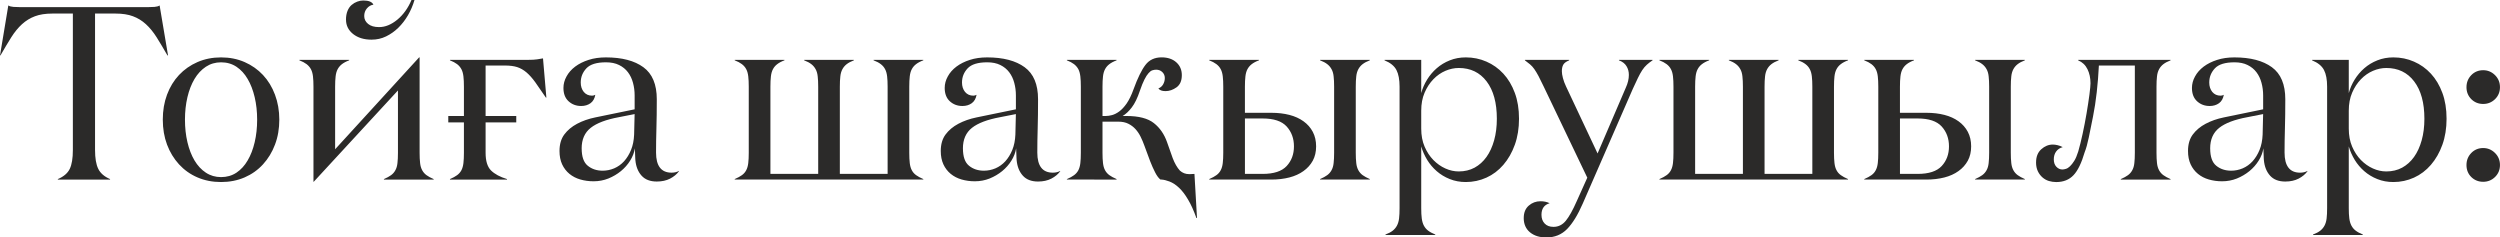
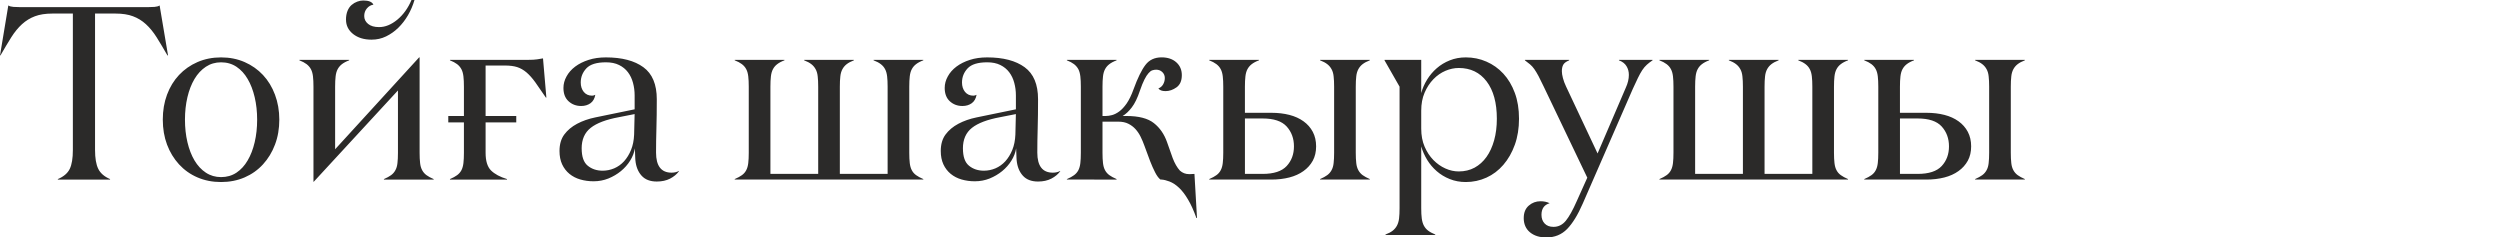
<svg xmlns="http://www.w3.org/2000/svg" xml:space="preserve" width="176.8mm" height="16.793mm" version="1.1" style="shape-rendering:geometricPrecision; text-rendering:geometricPrecision; image-rendering:optimizeQuality; fill-rule:evenodd; clip-rule:evenodd" viewBox="0 0 2421.35 229.99">
  <defs>
    <style type="text/css"> .fil0 {fill:#2B2A29;fill-rule:nonzero} </style>
  </defs>
  <g id="Слой_x0020_1">
    <g id="_1790427694736">
-       <path class="fil0" d="M-0 53.68l8.03 -48.39c1.23,0.8 2.9,1.23 5.01,1.39 2.11,0.16 4.25,0.24 6.52,0.24l123.62 0c2.27,0 4.41,-0.08 6.48,-0.24 2.07,-0.16 3.7,-0.6 4.93,-1.39l8.15 48.39 -0.56 0c-3.82,-6.64 -7.32,-12.48 -10.5,-17.58 -3.18,-5.05 -6.64,-9.26 -10.38,-12.68 -3.7,-3.38 -7.87,-5.96 -12.52,-7.67 -4.61,-1.75 -10.26,-2.62 -16.94,-2.62l-19.8 0 0 132.17c0,7.91 1.03,14 3.1,18.21 2.07,4.22 5.88,7.56 11.45,9.94l0 0.48 -50.58 0 0 -0.48c5.65,-2.39 9.5,-5.69 11.53,-9.86 2.03,-4.21 3.02,-10.3 3.02,-18.29l0 -132.17 -19.8 0c-6.68,0 -12.33,0.88 -16.94,2.62 -4.61,1.71 -8.79,4.29 -12.52,7.67 -3.74,3.42 -7.2,7.63 -10.38,12.68 -3.18,5.09 -6.68,10.94 -10.5,17.58l-0.44 0zm157.66 62.19c0,-8.75 1.35,-16.82 4.1,-24.18 2.74,-7.4 6.64,-13.72 11.61,-19.05 5.01,-5.33 10.97,-9.5 17.89,-12.52 6.96,-3.02 14.55,-4.53 22.82,-4.53 8.31,0 15.91,1.51 22.82,4.53 6.88,3.02 12.84,7.2 17.81,12.52 4.97,5.33 8.87,11.69 11.61,19.09 2.78,7.4 4.18,15.47 4.18,24.14 0,8.79 -1.39,16.86 -4.18,24.18 -2.74,7.32 -6.64,13.68 -11.61,19.13 -4.97,5.45 -10.94,9.66 -17.81,12.64 -6.92,2.98 -14.51,4.49 -22.82,4.49 -8.35,0 -15.94,-1.51 -22.86,-4.49 -6.92,-2.98 -12.84,-7.2 -17.85,-12.64 -4.97,-5.45 -8.87,-11.81 -11.61,-19.13 -2.74,-7.32 -4.1,-15.39 -4.1,-24.18zm21.47 0c0,7.79 0.79,15.07 2.39,21.83 1.59,6.8 3.9,12.72 6.84,17.69 2.98,5.01 6.64,8.95 11.02,11.85 4.33,2.86 9.26,4.29 14.71,4.29 5.61,0 10.58,-1.43 14.91,-4.29 4.33,-2.9 7.95,-6.84 10.85,-11.85 2.94,-4.97 5.21,-10.85 6.8,-17.62 1.59,-6.76 2.39,-14.04 2.39,-21.91 0,-7.75 -0.8,-14.99 -2.39,-21.75 -1.59,-6.76 -3.86,-12.64 -6.8,-17.61 -2.9,-5.01 -6.52,-8.95 -10.85,-11.85 -4.33,-2.86 -9.3,-4.29 -14.91,-4.29 -5.45,0 -10.38,1.43 -14.71,4.29 -4.37,2.9 -8.03,6.84 -11.02,11.85 -2.94,4.97 -5.25,10.85 -6.84,17.61 -1.59,6.76 -2.39,14 -2.39,21.75zm110.86 -57.42l0 -0.48 48.19 0 0 0.48c-2.9,1.07 -5.21,2.31 -6.96,3.66 -1.79,1.39 -3.18,3.02 -4.18,4.89 -1.03,1.91 -1.67,4.22 -1.99,6.96 -0.32,2.7 -0.48,6.04 -0.48,10.02l0 60.6 81.35 -88.99 0.48 0 0 92.37c0,3.94 0.16,7.28 0.48,9.98 0.28,2.74 0.99,5.05 2.03,6.96 1.03,1.91 2.43,3.5 4.18,4.77 1.75,1.27 4.06,2.55 6.92,3.78l0 0.48 -48.19 0 0 -0.48c2.86,-1.23 5.17,-2.51 6.92,-3.78 1.75,-1.27 3.14,-2.86 4.17,-4.77 1.07,-1.91 1.75,-4.21 2.03,-6.96 0.32,-2.7 0.48,-6.04 0.48,-10.02l0 -60.32 -81.59 88.47 -0.24 0 0 -92.09c0,-3.98 -0.16,-7.32 -0.48,-10.02 -0.32,-2.7 -0.95,-5.05 -1.99,-6.96 -0.99,-1.87 -2.43,-3.5 -4.21,-4.89 -1.79,-1.35 -4.1,-2.58 -6.92,-3.66zm45.09 -39.32c0,-3.34 0.52,-6.2 1.51,-8.63 0.99,-2.43 2.31,-4.29 3.98,-5.73 1.63,-1.39 3.46,-2.47 5.41,-3.18 1.99,-0.76 3.9,-1.11 5.85,-1.11 5.29,0 8.59,1.35 9.82,4.06 -2.43,0.32 -4.53,1.51 -6.28,3.58 -1.75,2.03 -2.62,4.53 -2.62,7.4 0,3.02 1.23,5.57 3.74,7.63 2.5,2.07 6.04,3.1 10.66,3.1 5.92,0 11.81,-2.39 17.62,-7.16 5.81,-4.81 10.38,-11.13 13.76,-19.09l2.9 0c-1.55,5.29 -3.66,10.22 -6.32,14.79 -2.67,4.57 -5.77,8.59 -9.34,12.09 -3.58,3.5 -7.56,6.28 -11.89,8.39 -4.33,2.11 -9.03,3.14 -14.08,3.14 -7.28,0 -13.2,-1.83 -17.81,-5.45 -4.57,-3.66 -6.88,-8.27 -6.88,-13.84zm99.09 93.24l15.15 0 0 -28.35c0,-3.98 -0.16,-7.32 -0.48,-10.06 -0.32,-2.7 -0.95,-5.05 -1.95,-6.92 -1.03,-1.91 -2.43,-3.58 -4.21,-4.93 -1.79,-1.35 -4.1,-2.58 -6.88,-3.66l0 -0.48 75.75 0c3.66,0 6.52,-0.16 8.59,-0.48 2.03,-0.36 3.98,-0.68 5.77,-0.95l3.26 37.97 -0.48 0c-3.98,-5.92 -7.4,-10.85 -10.26,-14.83 -2.86,-3.98 -5.73,-7.16 -8.55,-9.58 -2.86,-2.39 -5.84,-4.09 -9.03,-5.13 -3.18,-0.99 -7.12,-1.51 -11.77,-1.51l-18.77 0 0 48.91 29.7 0 0 6.2 -29.7 0 0 29.42c0,7.91 1.75,13.6 5.25,17.1 3.5,3.46 8.67,6.28 15.51,8.35l0 0.48 -55.27 0 0 -0.48c2.86,-1.23 5.21,-2.51 6.92,-3.78 1.75,-1.27 3.14,-2.86 4.17,-4.77 0.99,-1.91 1.63,-4.21 1.95,-6.92 0.32,-2.7 0.48,-6.05 0.48,-9.98l0 -29.42 -15.15 0 0 -6.2zm107.72 33.84c0,-6.44 1.55,-11.77 4.65,-15.95 3.1,-4.17 7.24,-7.63 12.41,-10.38 5.17,-2.74 11.01,-4.81 17.62,-6.16 6.56,-1.35 13.32,-2.74 20.32,-4.18l17.77 -3.66 0 -13.44c0,-4.26 -0.52,-8.31 -1.59,-12.21 -1.03,-3.9 -2.66,-7.32 -4.89,-10.26 -2.23,-2.94 -5.09,-5.29 -8.59,-7 -3.5,-1.75 -7.75,-2.62 -12.72,-2.62 -8.99,0 -15.27,1.95 -18.93,5.81 -3.66,3.9 -5.49,8.47 -5.49,13.76 0,3.66 0.99,6.68 2.94,9.11 1.99,2.39 4.69,3.62 8.03,3.62 1.07,0 2.15,-0.28 3.14,-0.84 -0.64,3.66 -2.19,6.36 -4.65,8.15 -2.5,1.79 -5.49,2.7 -9.03,2.7 -4.81,0 -8.91,-1.55 -12.21,-4.57 -3.3,-3.02 -4.97,-7.32 -4.97,-12.92 0,-3.82 0.99,-7.56 2.98,-11.13 1.95,-3.62 4.77,-6.8 8.39,-9.54 3.66,-2.74 7.99,-4.89 12.96,-6.48 5.01,-1.63 10.62,-2.43 16.82,-2.43 15.51,0 27.59,3.18 36.26,9.5 8.67,6.32 13,16.66 13,31.05 0,10.62 -0.12,20.04 -0.36,28.23 -0.24,8.19 -0.36,15.99 -0.36,23.38 0,13 5.01,19.48 15.03,19.48 2.74,0 5.09,-0.56 7.12,-1.67l0 0.36c-2.11,2.86 -4.93,5.21 -8.55,7.08 -3.62,1.87 -7.91,2.82 -12.88,2.82 -6.4,0 -11.29,-1.87 -14.71,-5.65 -3.42,-3.78 -5.45,-8.79 -6.04,-15.11 0,-0.32 -0.04,-0.95 -0.12,-1.91 -0.08,-0.99 -0.12,-2.03 -0.12,-3.22 0,-1.15 -0.04,-2.35 -0.12,-3.54 -0.08,-1.19 -0.12,-2.11 -0.12,-2.74 -0.64,4.1 -2.15,8.07 -4.57,11.93 -2.39,3.86 -5.41,7.24 -8.99,10.18 -3.58,2.9 -7.59,5.29 -12.09,7.12 -4.49,1.79 -9.26,2.7 -14.31,2.7 -4.61,0 -8.91,-0.6 -12.88,-1.75 -3.98,-1.15 -7.48,-2.94 -10.5,-5.41 -3.02,-2.47 -5.41,-5.57 -7.12,-9.26 -1.71,-3.7 -2.54,-8.03 -2.54,-12.96zm21.47 -2.47c0,7.99 1.95,13.6 5.88,16.78 3.94,3.22 8.75,4.81 14.43,4.81 3.82,0 7.55,-0.76 11.17,-2.27 3.62,-1.55 6.8,-3.82 9.58,-6.84 2.74,-3.06 5.01,-6.72 6.76,-11.01 1.75,-4.26 2.74,-9.23 2.98,-14.83l0.48 -19.88 -15.31 3.02c-12.29,2.27 -21.35,5.69 -27.2,10.3 -5.85,4.61 -8.79,11.25 -8.79,19.92zm148.23 30.18l0 -0.48c2.9,-1.23 5.21,-2.51 6.96,-3.78 1.79,-1.27 3.18,-2.86 4.17,-4.77 1.03,-1.91 1.67,-4.21 1.99,-6.96 0.32,-2.7 0.48,-6.04 0.48,-10.02l0 -63.94c0,-3.98 -0.16,-7.32 -0.48,-10.02 -0.32,-2.74 -0.95,-5.05 -1.99,-6.96 -0.99,-1.91 -2.43,-3.54 -4.21,-4.89 -1.79,-1.35 -4.1,-2.58 -6.92,-3.66l0 -0.48 48.19 0 0 0.48c-2.9,1.07 -5.21,2.31 -6.96,3.66 -1.79,1.35 -3.18,2.98 -4.18,4.89 -1.03,1.91 -1.67,4.22 -1.99,6.96 -0.32,2.7 -0.48,6.04 -0.48,10.02l0 84.46 46.28 0 0 -84.46c0,-3.98 -0.16,-7.32 -0.48,-10.02 -0.28,-2.74 -0.95,-5.05 -2.03,-6.96 -1.03,-1.91 -2.43,-3.54 -4.18,-4.89 -1.75,-1.35 -4.06,-2.58 -6.92,-3.66l0 -0.48 48.19 0 0 0.48c-2.86,1.07 -5.17,2.31 -6.92,3.66 -1.75,1.35 -3.14,2.98 -4.18,4.89 -1.03,1.91 -1.75,4.22 -2.03,6.96 -0.32,2.7 -0.48,6.04 -0.48,10.02l0 84.46 46.28 0 0 -84.46c0,-3.98 -0.16,-7.32 -0.48,-10.02 -0.32,-2.74 -0.95,-5.05 -1.99,-6.96 -0.99,-1.91 -2.39,-3.54 -4.18,-4.89 -1.75,-1.35 -4.06,-2.58 -6.96,-3.66l0 -0.48 48.19 0 0 0.48c-2.9,1.07 -5.21,2.31 -6.96,3.66 -1.79,1.35 -3.18,2.98 -4.18,4.89 -1.03,1.91 -1.67,4.22 -1.99,6.96 -0.32,2.7 -0.48,6.04 -0.48,10.02l0 63.94c0,3.98 0.16,7.32 0.48,10.02 0.32,2.74 0.95,5.05 1.99,6.96 0.99,1.91 2.39,3.5 4.18,4.77 1.75,1.27 4.06,2.55 6.96,3.78l0 0.48 -182.75 0zm199.57 -27.71c0,-6.44 1.55,-11.77 4.65,-15.95 3.1,-4.17 7.24,-7.63 12.41,-10.38 5.17,-2.74 11.01,-4.81 17.62,-6.16 6.56,-1.35 13.32,-2.74 20.32,-4.18l17.77 -3.66 0 -13.44c0,-4.26 -0.52,-8.31 -1.59,-12.21 -1.03,-3.9 -2.66,-7.32 -4.89,-10.26 -2.23,-2.94 -5.09,-5.29 -8.59,-7 -3.5,-1.75 -7.75,-2.62 -12.72,-2.62 -8.99,0 -15.27,1.95 -18.93,5.81 -3.66,3.9 -5.49,8.47 -5.49,13.76 0,3.66 0.99,6.68 2.94,9.11 1.99,2.39 4.69,3.62 8.03,3.62 1.07,0 2.15,-0.28 3.14,-0.84 -0.64,3.66 -2.19,6.36 -4.65,8.15 -2.5,1.79 -5.49,2.7 -9.03,2.7 -4.81,0 -8.91,-1.55 -12.21,-4.57 -3.3,-3.02 -4.97,-7.32 -4.97,-12.92 0,-3.82 0.99,-7.56 2.98,-11.13 1.95,-3.62 4.77,-6.8 8.39,-9.54 3.66,-2.74 7.99,-4.89 12.96,-6.48 5.01,-1.63 10.62,-2.43 16.82,-2.43 15.51,0 27.59,3.18 36.26,9.5 8.67,6.32 13,16.66 13,31.05 0,10.62 -0.12,20.04 -0.36,28.23 -0.24,8.19 -0.36,15.99 -0.36,23.38 0,13 5.01,19.48 15.03,19.48 2.74,0 5.09,-0.56 7.12,-1.67l0 0.36c-2.11,2.86 -4.93,5.21 -8.55,7.08 -3.62,1.87 -7.91,2.82 -12.88,2.82 -6.4,0 -11.29,-1.87 -14.71,-5.65 -3.42,-3.78 -5.45,-8.79 -6.04,-15.11 0,-0.32 -0.04,-0.95 -0.12,-1.91 -0.08,-0.99 -0.12,-2.03 -0.12,-3.22 0,-1.15 -0.04,-2.35 -0.12,-3.54 -0.08,-1.19 -0.12,-2.11 -0.12,-2.74 -0.64,4.1 -2.15,8.07 -4.57,11.93 -2.39,3.86 -5.41,7.24 -8.99,10.18 -3.58,2.9 -7.59,5.29 -12.09,7.12 -4.49,1.79 -9.26,2.7 -14.31,2.7 -4.61,0 -8.91,-0.6 -12.88,-1.75 -3.98,-1.15 -7.48,-2.94 -10.5,-5.41 -3.02,-2.47 -5.41,-5.57 -7.12,-9.26 -1.71,-3.7 -2.54,-8.03 -2.54,-12.96zm21.47 -2.47c0,7.99 1.95,13.6 5.88,16.78 3.94,3.22 8.75,4.81 14.43,4.81 3.82,0 7.55,-0.76 11.17,-2.27 3.62,-1.55 6.8,-3.82 9.58,-6.84 2.74,-3.06 5.01,-6.72 6.76,-11.01 1.75,-4.26 2.74,-9.23 2.98,-14.83l0.48 -19.88 -15.31 3.02c-12.29,2.27 -21.35,5.69 -27.2,10.3 -5.85,4.61 -8.79,11.25 -8.79,19.92zm100.68 30.18l0 -0.44c2.86,-1.23 5.21,-2.5 6.92,-3.78 1.75,-1.27 3.14,-2.86 4.17,-4.77 0.99,-1.91 1.63,-4.21 1.95,-6.92 0.32,-2.74 0.48,-6.08 0.48,-10.06l0 -63.98c0,-3.98 -0.16,-7.32 -0.48,-10.02 -0.32,-2.7 -0.95,-5.05 -1.95,-6.96 -1.03,-1.87 -2.43,-3.5 -4.21,-4.89 -1.79,-1.35 -4.1,-2.58 -6.88,-3.66l0 -0.44 48.11 -0.04 0 0.52c-2.9,1.07 -5.21,2.31 -6.96,3.66 -1.79,1.35 -3.18,2.98 -4.18,4.89 -1.03,1.91 -1.67,4.21 -1.99,6.92 -0.32,2.7 -0.48,6.04 -0.48,10.02l0 28.39 3.02 0c1.95,0 4.02,-0.28 6.24,-0.88 2.23,-0.6 4.53,-1.75 6.92,-3.5 2.43,-1.75 4.81,-4.33 7.2,-7.71 2.35,-3.42 4.61,-7.99 6.68,-13.76 3.98,-10.93 7.83,-18.81 11.57,-23.66 3.7,-4.85 8.91,-7.28 15.59,-7.28 5.92,0 10.66,1.59 14.24,4.77 3.58,3.18 5.37,7.32 5.37,12.45 0,5.41 -1.71,9.34 -5.13,11.81 -3.42,2.43 -6.96,3.66 -10.62,3.66 -3.46,0 -5.81,-0.87 -6.96,-2.66 1.91,-0.64 3.46,-1.91 4.57,-3.82 1.11,-1.91 1.67,-3.98 1.67,-6.24 0,-2.23 -0.8,-4.14 -2.39,-5.69 -1.59,-1.55 -3.58,-2.35 -6,-2.35 -1.23,0 -2.47,0.2 -3.66,0.6 -1.19,0.36 -2.43,1.27 -3.7,2.74 -1.31,1.43 -2.62,3.46 -3.98,6.16 -1.35,2.66 -2.82,6.24 -4.37,10.78 -2.39,7.12 -5.01,12.57 -7.91,16.3 -2.86,3.74 -5.81,6.48 -8.83,8.27l3.62 0c11.97,0 20.83,2.31 26.6,6.88 5.81,4.57 10.06,10.74 12.76,18.41l5.49 15.51c1.95,5.09 4.25,9.11 7,12.13 2.55,2.27 5.49,3.38 8.83,3.38l1.07 0c0.52,0 1.95,-0.04 4.17,-0.2l2.47 42.67 -0.6 0c-2.54,-7.16 -5.25,-13.12 -8.11,-17.89 -2.82,-4.81 -5.73,-8.59 -8.71,-11.37 -2.98,-2.82 -6.08,-4.85 -9.26,-6.08 -2.82,-1.07 -5.41,-1.71 -7.79,-1.87l-0.95 0c-1.79,-1.39 -3.5,-3.74 -5.17,-7 -1.67,-3.26 -3.3,-6.92 -4.85,-10.93l-5.49 -14.83c-1.07,-3.02 -2.31,-5.92 -3.66,-8.67 -1.35,-2.78 -3.02,-5.21 -4.93,-7.36 -1.95,-2.15 -4.26,-3.9 -6.96,-5.25 -2.66,-1.35 -5.92,-2.03 -9.74,-2.03l-15.31 0 0 30.06c0,3.98 0.16,7.32 0.48,10.02 0.32,2.74 0.95,5.05 1.99,6.96 0.99,1.87 2.39,3.46 4.18,4.77 1.75,1.27 4.06,2.55 6.96,3.78l0 0.52 -48.11 -0.04zm137.86 0l0 -0.48c2.9,-1.23 5.21,-2.51 6.96,-3.78 1.79,-1.27 3.18,-2.86 4.17,-4.77 1.03,-1.91 1.67,-4.21 1.99,-6.96 0.32,-2.7 0.48,-6.04 0.48,-10.02l0 -63.94c0,-3.98 -0.16,-7.32 -0.48,-10.02 -0.32,-2.74 -0.95,-5.05 -1.99,-6.96 -0.99,-1.91 -2.43,-3.54 -4.21,-4.89 -1.79,-1.35 -4.1,-2.58 -6.92,-3.66l0 -0.48 48.19 0 0 0.48c-2.9,1.07 -5.21,2.31 -6.96,3.66 -1.79,1.39 -3.18,3.02 -4.18,4.89 -1.03,1.91 -1.67,4.22 -1.99,6.96 -0.32,2.7 -0.48,6.04 -0.48,10.02l0 25.29 25.73 0c6.28,0 12.09,0.68 17.34,2.03 5.25,1.35 9.82,3.42 13.68,6.2 3.82,2.74 6.84,6.16 8.99,10.22 2.15,4.09 3.22,8.79 3.22,14.04 0,5.29 -1.07,9.9 -3.22,13.88 -2.19,3.98 -5.17,7.32 -9.03,10.06 -3.86,2.78 -8.43,4.85 -13.72,6.2 -5.29,1.35 -11.09,2.03 -17.42,2.03l-60.16 0zm34.59 -5.49l17.14 0c10.82,0 18.57,-2.54 23.3,-7.63 4.69,-5.09 7.04,-11.41 7.04,-19.05 0,-7.6 -2.35,-14 -7.04,-19.21 -4.73,-5.21 -12.48,-7.79 -23.3,-7.79l-17.14 0 0 53.68zm72.77 5.49l0 -0.48c2.86,-1.23 5.17,-2.51 6.92,-3.78 1.75,-1.27 3.14,-2.86 4.18,-4.77 1.07,-1.91 1.75,-4.21 2.03,-6.96 0.32,-2.7 0.48,-6.04 0.48,-10.02l0 -63.94c0,-3.98 -0.16,-7.32 -0.48,-10.02 -0.28,-2.74 -0.95,-5.05 -2.03,-6.96 -1.03,-1.91 -2.43,-3.54 -4.18,-4.89 -1.75,-1.35 -4.06,-2.58 -6.92,-3.66l0 -0.48 48.19 0 0 0.48c-2.86,1.07 -5.17,2.31 -6.92,3.66 -1.75,1.35 -3.14,2.98 -4.18,4.89 -1.03,1.91 -1.75,4.22 -2.03,6.96 -0.32,2.7 -0.48,6.04 -0.48,10.02l0 63.94c0,3.98 0.16,7.32 0.48,10.02 0.28,2.74 0.99,5.05 2.03,6.96 1.03,1.91 2.43,3.5 4.18,4.77 1.75,1.27 4.06,2.55 6.92,3.78l0 0.48 -48.19 0zm62.43 -115.47l0 -0.48 35.55 0 0 32.21c1.23,-4.57 3.14,-8.95 5.69,-13.08 2.58,-4.18 5.69,-7.83 9.34,-11.01 3.66,-3.18 7.83,-5.73 12.64,-7.64 4.77,-1.91 9.94,-2.86 15.51,-2.86 7.08,0 13.72,1.35 19.96,4.09 6.24,2.7 11.73,6.6 16.42,11.69 4.69,5.09 8.39,11.29 11.09,18.61 2.7,7.28 4.06,15.63 4.06,25.05 0,9.23 -1.35,17.62 -4.06,25.17 -2.7,7.52 -6.4,14 -11.09,19.44 -4.69,5.45 -10.18,9.58 -16.42,12.41 -6.24,2.82 -12.88,4.26 -19.96,4.26 -5.57,0 -10.74,-0.95 -15.51,-2.86 -4.81,-1.91 -8.99,-4.45 -12.64,-7.64 -3.66,-3.18 -6.76,-6.84 -9.26,-10.93 -2.5,-4.14 -4.45,-8.47 -5.77,-13.04l0 59.8c0,3.98 0.16,7.28 0.52,9.94 0.36,2.7 1.03,5.01 2.03,6.92 1.03,1.95 2.39,3.58 4.14,4.89 1.75,1.35 4.06,2.58 6.92,3.74l0 0.48 -48.23 0 0 -0.48c2.9,-1.07 5.21,-2.31 6.96,-3.66 1.71,-1.35 3.14,-3.02 4.17,-4.97 1.03,-1.95 1.71,-4.26 2.03,-6.92 0.32,-2.7 0.48,-6 0.48,-9.98l0 -117.66c0,-6.8 -0.99,-12.21 -3.02,-16.1 -2.03,-3.94 -5.88,-7.08 -11.53,-9.38zm35.55 66.13c0,6.52 1.07,12.33 3.26,17.42 2.19,5.09 5.01,9.42 8.51,13 3.5,3.54 7.36,6.28 11.65,8.19 4.26,1.91 8.55,2.86 12.92,2.86 5.73,0 10.85,-1.23 15.35,-3.66 4.49,-2.47 8.35,-5.92 11.53,-10.38 3.18,-4.45 5.65,-9.86 7.4,-16.14 1.75,-6.28 2.62,-13.24 2.62,-20.84 0,-15.47 -3.3,-27.52 -9.9,-36.18 -6.6,-8.67 -15.59,-13 -27,-13 -4.29,0 -8.59,0.91 -12.88,2.74 -4.29,1.83 -8.19,4.53 -11.69,8.15 -3.5,3.62 -6.32,7.95 -8.51,13.04 -2.19,5.09 -3.26,10.89 -3.26,17.42l0 17.38zm99.29 86.52c0,-5.13 1.63,-9.1 4.85,-11.93 3.22,-2.82 7.04,-4.25 11.37,-4.25 3.38,0 6.32,0.64 8.87,1.91 -5.29,1.55 -7.91,5.29 -7.91,11.21 0,3.5 1.03,6.32 3.1,8.47 2.03,2.15 4.89,3.22 8.55,3.22 4.73,0 8.71,-1.99 11.93,-5.92 3.22,-3.98 6.76,-10.26 10.54,-18.89l10.26 -22.82 -42.27 -88.35c-1.95,-4.14 -3.62,-7.52 -5.01,-10.14 -1.43,-2.62 -2.78,-4.89 -4.06,-6.72 -1.27,-1.79 -2.67,-3.34 -4.1,-4.53 -1.43,-1.19 -3.1,-2.51 -4.97,-3.9l0 -0.48 42.86 0 0 0.48c-3.02,1.23 -4.97,2.7 -5.81,4.37 -0.87,1.67 -1.27,3.7 -1.27,6.12 0,1.79 0.32,4.02 1.03,6.68 0.72,2.7 1.71,5.41 3.02,8.11l30.54 64.89 27.36 -63.74c1.95,-4.26 2.94,-8.39 2.94,-12.33 0,-3.18 -0.75,-6.04 -2.31,-8.51 -1.51,-2.5 -3.94,-4.37 -7.28,-5.61l0 -0.48 32.53 0 0 0.48c-2.11,1.39 -3.94,2.82 -5.53,4.26 -1.59,1.43 -3.1,3.18 -4.45,5.25 -1.35,2.07 -2.74,4.57 -4.17,7.52 -1.43,2.94 -3.1,6.48 -4.97,10.62l-48.43 110.98c-4.77,10.97 -9.82,19.21 -15.15,24.69 -5.37,5.49 -12.09,8.23 -20.16,8.23 -6.52,0 -11.81,-1.67 -15.87,-5.01 -4.02,-3.34 -6.04,-7.99 -6.04,-13.88zm131.42 -37.18l0 -0.48c2.9,-1.23 5.21,-2.51 6.96,-3.78 1.79,-1.27 3.18,-2.86 4.17,-4.77 1.03,-1.91 1.67,-4.21 1.99,-6.96 0.32,-2.7 0.48,-6.04 0.48,-10.02l0 -63.94c0,-3.98 -0.16,-7.32 -0.48,-10.02 -0.32,-2.74 -0.95,-5.05 -1.99,-6.96 -0.99,-1.91 -2.43,-3.54 -4.21,-4.89 -1.79,-1.35 -4.1,-2.58 -6.92,-3.66l0 -0.48 48.19 0 0 0.48c-2.9,1.07 -5.21,2.31 -6.96,3.66 -1.79,1.35 -3.18,2.98 -4.18,4.89 -1.03,1.91 -1.67,4.22 -1.99,6.96 -0.32,2.7 -0.48,6.04 -0.48,10.02l0 84.46 46.28 0 0 -84.46c0,-3.98 -0.16,-7.32 -0.48,-10.02 -0.28,-2.74 -0.95,-5.05 -2.03,-6.96 -1.03,-1.91 -2.43,-3.54 -4.18,-4.89 -1.75,-1.35 -4.06,-2.58 -6.92,-3.66l0 -0.48 48.19 0 0 0.48c-2.86,1.07 -5.17,2.31 -6.92,3.66 -1.75,1.35 -3.14,2.98 -4.18,4.89 -1.03,1.91 -1.75,4.22 -2.03,6.96 -0.32,2.7 -0.48,6.04 -0.48,10.02l0 84.46 46.28 0 0 -84.46c0,-3.98 -0.16,-7.32 -0.48,-10.02 -0.32,-2.74 -0.95,-5.05 -1.99,-6.96 -0.99,-1.91 -2.39,-3.54 -4.18,-4.89 -1.75,-1.35 -4.06,-2.58 -6.96,-3.66l0 -0.48 48.19 0 0 0.48c-2.9,1.07 -5.21,2.31 -6.96,3.66 -1.79,1.35 -3.18,2.98 -4.18,4.89 -1.03,1.91 -1.67,4.22 -1.99,6.96 -0.32,2.7 -0.48,6.04 -0.48,10.02l0 63.94c0,3.98 0.16,7.32 0.48,10.02 0.32,2.74 0.95,5.05 1.99,6.96 0.99,1.91 2.39,3.5 4.18,4.77 1.75,1.27 4.06,2.55 6.96,3.78l0 0.48 -182.75 0zm198.38 0l0 -0.48c2.9,-1.23 5.21,-2.51 6.96,-3.78 1.79,-1.27 3.18,-2.86 4.17,-4.77 1.03,-1.91 1.67,-4.21 1.99,-6.96 0.32,-2.7 0.48,-6.04 0.48,-10.02l0 -63.94c0,-3.98 -0.16,-7.32 -0.48,-10.02 -0.32,-2.74 -0.95,-5.05 -1.99,-6.96 -0.99,-1.91 -2.43,-3.54 -4.21,-4.89 -1.79,-1.35 -4.1,-2.58 -6.92,-3.66l0 -0.48 48.19 0 0 0.48c-2.9,1.07 -5.21,2.31 -6.96,3.66 -1.79,1.39 -3.18,3.02 -4.18,4.89 -1.03,1.91 -1.67,4.22 -1.99,6.96 -0.32,2.7 -0.48,6.04 -0.48,10.02l0 25.29 25.73 0c6.28,0 12.09,0.68 17.34,2.03 5.25,1.35 9.82,3.42 13.68,6.2 3.82,2.74 6.84,6.16 8.99,10.22 2.15,4.09 3.22,8.79 3.22,14.04 0,5.29 -1.07,9.9 -3.22,13.88 -2.19,3.98 -5.17,7.32 -9.03,10.06 -3.86,2.78 -8.43,4.85 -13.72,6.2 -5.29,1.35 -11.09,2.03 -17.42,2.03l-60.16 0zm34.59 -5.49l17.14 0c10.82,0 18.57,-2.54 23.3,-7.63 4.69,-5.09 7.04,-11.41 7.04,-19.05 0,-7.6 -2.35,-14 -7.04,-19.21 -4.73,-5.21 -12.48,-7.79 -23.3,-7.79l-17.14 0 0 53.68zm72.77 5.49l0 -0.48c2.86,-1.23 5.17,-2.51 6.92,-3.78 1.75,-1.27 3.14,-2.86 4.18,-4.77 1.07,-1.91 1.75,-4.21 2.03,-6.96 0.32,-2.7 0.48,-6.04 0.48,-10.02l0 -63.94c0,-3.98 -0.16,-7.32 -0.48,-10.02 -0.28,-2.74 -0.95,-5.05 -2.03,-6.96 -1.03,-1.91 -2.43,-3.54 -4.18,-4.89 -1.75,-1.35 -4.06,-2.58 -6.92,-3.66l0 -0.48 48.19 0 0 0.48c-2.86,1.07 -5.17,2.31 -6.92,3.66 -1.75,1.35 -3.14,2.98 -4.18,4.89 -1.03,1.91 -1.75,4.22 -2.03,6.96 -0.32,2.7 -0.48,6.04 -0.48,10.02l0 63.94c0,3.98 0.16,7.32 0.48,10.02 0.28,2.74 0.99,5.05 2.03,6.96 1.03,1.91 2.43,3.5 4.18,4.77 1.75,1.27 4.06,2.55 6.92,3.78l0 0.48 -48.19 0z" />
-       <path class="fil0" d="M1972.03 157.26c0,-5.45 1.67,-9.66 5.01,-12.68 3.38,-3.06 7.12,-4.57 11.21,-4.57 1.43,0 2.94,0.2 4.61,0.6 1.67,0.4 3.34,0.99 4.97,1.87 -2.7,0.76 -4.85,2.19 -6.36,4.26 -1.51,2.07 -2.27,4.61 -2.27,7.63 0,3.02 0.83,5.41 2.5,7.16 1.67,1.75 3.62,2.63 5.88,2.63 0.91,0 2.03,-0.2 3.3,-0.6 1.31,-0.36 2.62,-1.19 3.98,-2.5 1.35,-1.27 2.74,-3.02 4.14,-5.25 1.39,-2.19 2.66,-5.21 3.86,-9.03 1.43,-4.97 2.86,-10.7 4.25,-17.14 1.39,-6.44 2.67,-13 3.82,-19.76 1.15,-6.76 2.07,-12.84 2.78,-18.25 0.68,-5.41 1.03,-9.06 1.03,-11.01 0,-5.13 -0.99,-9.7 -2.94,-13.64 -1.95,-3.98 -4.93,-6.8 -8.99,-8.51l0 -0.48 89.47 0 0 0.48c-2.86,1.07 -5.17,2.31 -6.92,3.66 -1.75,1.35 -3.14,2.98 -4.18,4.89 -1.03,1.91 -1.75,4.22 -2.03,6.96 -0.32,2.7 -0.48,6.04 -0.48,10.02l0 63.94c0,3.98 0.16,7.32 0.48,10.02 0.28,2.74 0.99,5.05 2.03,6.96 1.03,1.91 2.43,3.5 4.18,4.77 1.75,1.27 4.06,2.55 6.92,3.78l0 0.48 -48.19 0 0 -0.48c2.86,-1.23 5.17,-2.51 6.92,-3.78 1.75,-1.27 3.14,-2.86 4.17,-4.77 1.07,-1.91 1.75,-4.21 2.03,-6.96 0.32,-2.7 0.48,-6.04 0.48,-10.02l0 -84.46 -34.83 0c-0.44,8.79 -1.11,17.42 -2.07,25.85 -0.95,8.47 -2.15,16.34 -3.62,23.62 -1.43,7.32 -2.78,14 -4.06,20.12 -1.27,6.12 -2.62,10.9 -4.02,14.4 -3.02,10.34 -6.6,17.77 -10.78,22.19 -4.18,4.45 -9.78,6.68 -16.78,6.68 -2.43,0 -4.77,-0.36 -7.08,-1.03 -2.31,-0.71 -4.37,-1.87 -6.2,-3.46 -1.83,-1.59 -3.34,-3.58 -4.49,-5.96 -1.15,-2.39 -1.75,-5.25 -1.75,-8.59zm147.16 -11.05c0,-6.44 1.55,-11.77 4.65,-15.95 3.1,-4.17 7.24,-7.63 12.41,-10.38 5.17,-2.74 11.01,-4.81 17.62,-6.16 6.56,-1.35 13.32,-2.74 20.32,-4.18l17.77 -3.66 0 -13.44c0,-4.26 -0.52,-8.31 -1.59,-12.21 -1.03,-3.9 -2.66,-7.32 -4.89,-10.26 -2.23,-2.94 -5.09,-5.29 -8.59,-7 -3.5,-1.75 -7.75,-2.62 -12.72,-2.62 -8.99,0 -15.27,1.95 -18.93,5.81 -3.66,3.9 -5.49,8.47 -5.49,13.76 0,3.66 0.99,6.68 2.94,9.11 1.99,2.39 4.69,3.62 8.03,3.62 1.07,0 2.15,-0.28 3.14,-0.84 -0.64,3.66 -2.19,6.36 -4.65,8.15 -2.5,1.79 -5.49,2.7 -9.03,2.7 -4.81,0 -8.91,-1.55 -12.21,-4.57 -3.3,-3.02 -4.97,-7.32 -4.97,-12.92 0,-3.82 0.99,-7.56 2.98,-11.13 1.95,-3.62 4.77,-6.8 8.39,-9.54 3.66,-2.74 7.99,-4.89 12.96,-6.48 5.01,-1.63 10.62,-2.43 16.82,-2.43 15.51,0 27.59,3.18 36.26,9.5 8.67,6.32 13,16.66 13,31.05 0,10.62 -0.12,20.04 -0.36,28.23 -0.24,8.19 -0.36,15.99 -0.36,23.38 0,13 5.01,19.48 15.03,19.48 2.74,0 5.09,-0.56 7.12,-1.67l0 0.36c-2.11,2.86 -4.93,5.21 -8.55,7.08 -3.62,1.87 -7.91,2.82 -12.88,2.82 -6.4,0 -11.29,-1.87 -14.71,-5.65 -3.42,-3.78 -5.45,-8.79 -6.04,-15.11 0,-0.32 -0.04,-0.95 -0.12,-1.91 -0.08,-0.99 -0.12,-2.03 -0.12,-3.22 0,-1.15 -0.04,-2.35 -0.12,-3.54 -0.08,-1.19 -0.12,-2.11 -0.12,-2.74 -0.64,4.1 -2.15,8.07 -4.57,11.93 -2.39,3.86 -5.41,7.24 -8.99,10.18 -3.58,2.9 -7.59,5.29 -12.09,7.12 -4.49,1.79 -9.26,2.7 -14.31,2.7 -4.61,0 -8.91,-0.6 -12.88,-1.75 -3.98,-1.15 -7.48,-2.94 -10.5,-5.41 -3.02,-2.47 -5.41,-5.57 -7.12,-9.26 -1.71,-3.7 -2.54,-8.03 -2.54,-12.96zm21.47 -2.47c0,7.99 1.95,13.6 5.88,16.78 3.94,3.22 8.75,4.81 14.43,4.81 3.82,0 7.55,-0.76 11.17,-2.27 3.62,-1.55 6.8,-3.82 9.58,-6.84 2.74,-3.06 5.01,-6.72 6.76,-11.01 1.75,-4.26 2.74,-9.23 2.98,-14.83l0.48 -19.88 -15.31 3.02c-12.29,2.27 -21.35,5.69 -27.2,10.3 -5.85,4.61 -8.79,11.25 -8.79,19.92zm98.69 -85.29l0 -0.48 35.55 0 0 32.21c1.23,-4.57 3.14,-8.95 5.69,-13.08 2.58,-4.18 5.69,-7.83 9.34,-11.01 3.66,-3.18 7.83,-5.73 12.64,-7.64 4.77,-1.91 9.94,-2.86 15.51,-2.86 7.08,0 13.72,1.35 19.96,4.09 6.24,2.7 11.73,6.6 16.42,11.69 4.69,5.09 8.39,11.29 11.09,18.61 2.7,7.28 4.06,15.63 4.06,25.05 0,9.23 -1.35,17.62 -4.06,25.17 -2.7,7.52 -6.4,14 -11.09,19.44 -4.69,5.45 -10.18,9.58 -16.42,12.41 -6.24,2.82 -12.88,4.26 -19.96,4.26 -5.57,0 -10.74,-0.95 -15.51,-2.86 -4.81,-1.91 -8.99,-4.45 -12.64,-7.64 -3.66,-3.18 -6.76,-6.84 -9.26,-10.93 -2.5,-4.14 -4.45,-8.47 -5.77,-13.04l0 59.8c0,3.98 0.16,7.28 0.52,9.94 0.36,2.7 1.03,5.01 2.03,6.92 1.03,1.95 2.39,3.58 4.14,4.89 1.75,1.35 4.06,2.58 6.92,3.74l0 0.48 -48.23 0 0 -0.48c2.9,-1.07 5.21,-2.31 6.96,-3.66 1.71,-1.35 3.14,-3.02 4.17,-4.97 1.03,-1.95 1.71,-4.26 2.03,-6.92 0.32,-2.7 0.48,-6 0.48,-9.98l0 -117.66c0,-6.8 -0.99,-12.21 -3.02,-16.1 -2.03,-3.94 -5.88,-7.08 -11.53,-9.38zm35.55 66.13c0,6.52 1.07,12.33 3.26,17.42 2.19,5.09 5.01,9.42 8.51,13 3.5,3.54 7.36,6.28 11.65,8.19 4.26,1.91 8.55,2.86 12.92,2.86 5.73,0 10.85,-1.23 15.35,-3.66 4.49,-2.47 8.35,-5.92 11.53,-10.38 3.18,-4.45 5.65,-9.86 7.4,-16.14 1.75,-6.28 2.62,-13.24 2.62,-20.84 0,-15.47 -3.3,-27.52 -9.9,-36.18 -6.6,-8.67 -15.59,-13 -27,-13 -4.29,0 -8.59,0.91 -12.88,2.74 -4.29,1.83 -8.19,4.53 -11.69,8.15 -3.5,3.62 -6.32,7.95 -8.51,13.04 -2.19,5.09 -3.26,10.89 -3.26,17.42l0 17.38zm114 35.27c0,-4.61 1.55,-8.47 4.65,-11.69 3.1,-3.18 6.96,-4.77 11.53,-4.77 4.41,0 8.23,1.59 11.45,4.77 3.22,3.22 4.81,7.08 4.81,11.69 0,4.57 -1.59,8.43 -4.77,11.57 -3.18,3.1 -7,4.65 -11.49,4.65 -4.57,0 -8.43,-1.55 -11.53,-4.61 -3.1,-3.06 -4.65,-6.96 -4.65,-11.61zm0 -75.39c0,-4.61 1.55,-8.47 4.65,-11.69 3.1,-3.18 6.96,-4.77 11.53,-4.77 4.41,0 8.23,1.59 11.45,4.77 3.22,3.22 4.81,7.08 4.81,11.69 0,4.57 -1.59,8.43 -4.77,11.57 -3.18,3.1 -7,4.65 -11.49,4.65 -4.57,0 -8.43,-1.55 -11.53,-4.65 -3.1,-3.14 -4.65,-7 -4.65,-11.57z" />
+       <path class="fil0" d="M-0 53.68l8.03 -48.39c1.23,0.8 2.9,1.23 5.01,1.39 2.11,0.16 4.25,0.24 6.52,0.24l123.62 0c2.27,0 4.41,-0.08 6.48,-0.24 2.07,-0.16 3.7,-0.6 4.93,-1.39l8.15 48.39 -0.56 0c-3.82,-6.64 -7.32,-12.48 -10.5,-17.58 -3.18,-5.05 -6.64,-9.26 -10.38,-12.68 -3.7,-3.38 -7.87,-5.96 -12.52,-7.67 -4.61,-1.75 -10.26,-2.62 -16.94,-2.62l-19.8 0 0 132.17c0,7.91 1.03,14 3.1,18.21 2.07,4.22 5.88,7.56 11.45,9.94l0 0.48 -50.58 0 0 -0.48c5.65,-2.39 9.5,-5.69 11.53,-9.86 2.03,-4.21 3.02,-10.3 3.02,-18.29l0 -132.17 -19.8 0c-6.68,0 -12.33,0.88 -16.94,2.62 -4.61,1.71 -8.79,4.29 -12.52,7.67 -3.74,3.42 -7.2,7.63 -10.38,12.68 -3.18,5.09 -6.68,10.94 -10.5,17.58l-0.44 0zm157.66 62.19c0,-8.75 1.35,-16.82 4.1,-24.18 2.74,-7.4 6.64,-13.72 11.61,-19.05 5.01,-5.33 10.97,-9.5 17.89,-12.52 6.96,-3.02 14.55,-4.53 22.82,-4.53 8.31,0 15.91,1.51 22.82,4.53 6.88,3.02 12.84,7.2 17.81,12.52 4.97,5.33 8.87,11.69 11.61,19.09 2.78,7.4 4.18,15.47 4.18,24.14 0,8.79 -1.39,16.86 -4.18,24.18 -2.74,7.32 -6.64,13.68 -11.61,19.13 -4.97,5.45 -10.94,9.66 -17.81,12.64 -6.92,2.98 -14.51,4.49 -22.82,4.49 -8.35,0 -15.94,-1.51 -22.86,-4.49 -6.92,-2.98 -12.84,-7.2 -17.85,-12.64 -4.97,-5.45 -8.87,-11.81 -11.61,-19.13 -2.74,-7.32 -4.1,-15.39 -4.1,-24.18zm21.47 0c0,7.79 0.79,15.07 2.39,21.83 1.59,6.8 3.9,12.72 6.84,17.69 2.98,5.01 6.64,8.95 11.02,11.85 4.33,2.86 9.26,4.29 14.71,4.29 5.61,0 10.58,-1.43 14.91,-4.29 4.33,-2.9 7.95,-6.84 10.85,-11.85 2.94,-4.97 5.21,-10.85 6.8,-17.62 1.59,-6.76 2.39,-14.04 2.39,-21.91 0,-7.75 -0.8,-14.99 -2.39,-21.75 -1.59,-6.76 -3.86,-12.64 -6.8,-17.61 -2.9,-5.01 -6.52,-8.95 -10.85,-11.85 -4.33,-2.86 -9.3,-4.29 -14.91,-4.29 -5.45,0 -10.38,1.43 -14.71,4.29 -4.37,2.9 -8.03,6.84 -11.02,11.85 -2.94,4.97 -5.25,10.85 -6.84,17.61 -1.59,6.76 -2.39,14 -2.39,21.75zm110.86 -57.42l0 -0.48 48.19 0 0 0.48c-2.9,1.07 -5.21,2.31 -6.96,3.66 -1.79,1.39 -3.18,3.02 -4.18,4.89 -1.03,1.91 -1.67,4.22 -1.99,6.96 -0.32,2.7 -0.48,6.04 -0.48,10.02l0 60.6 81.35 -88.99 0.48 0 0 92.37c0,3.94 0.16,7.28 0.48,9.98 0.28,2.74 0.99,5.05 2.03,6.96 1.03,1.91 2.43,3.5 4.18,4.77 1.75,1.27 4.06,2.55 6.92,3.78l0 0.48 -48.19 0 0 -0.48c2.86,-1.23 5.17,-2.51 6.92,-3.78 1.75,-1.27 3.14,-2.86 4.17,-4.77 1.07,-1.91 1.75,-4.21 2.03,-6.96 0.32,-2.7 0.48,-6.04 0.48,-10.02l0 -60.32 -81.59 88.47 -0.24 0 0 -92.09c0,-3.98 -0.16,-7.32 -0.48,-10.02 -0.32,-2.7 -0.95,-5.05 -1.99,-6.96 -0.99,-1.87 -2.43,-3.5 -4.21,-4.89 -1.79,-1.35 -4.1,-2.58 -6.92,-3.66zm45.09 -39.32c0,-3.34 0.52,-6.2 1.51,-8.63 0.99,-2.43 2.31,-4.29 3.98,-5.73 1.63,-1.39 3.46,-2.47 5.41,-3.18 1.99,-0.76 3.9,-1.11 5.85,-1.11 5.29,0 8.59,1.35 9.82,4.06 -2.43,0.32 -4.53,1.51 -6.28,3.58 -1.75,2.03 -2.62,4.53 -2.62,7.4 0,3.02 1.23,5.57 3.74,7.63 2.5,2.07 6.04,3.1 10.66,3.1 5.92,0 11.81,-2.39 17.62,-7.16 5.81,-4.81 10.38,-11.13 13.76,-19.09l2.9 0c-1.55,5.29 -3.66,10.22 -6.32,14.79 -2.67,4.57 -5.77,8.59 -9.34,12.09 -3.58,3.5 -7.56,6.28 -11.89,8.39 -4.33,2.11 -9.03,3.14 -14.08,3.14 -7.28,0 -13.2,-1.83 -17.81,-5.45 -4.57,-3.66 -6.88,-8.27 -6.88,-13.84zm99.09 93.24l15.15 0 0 -28.35c0,-3.98 -0.16,-7.32 -0.48,-10.06 -0.32,-2.7 -0.95,-5.05 -1.95,-6.92 -1.03,-1.91 -2.43,-3.58 -4.21,-4.93 -1.79,-1.35 -4.1,-2.58 -6.88,-3.66l0 -0.48 75.75 0c3.66,0 6.52,-0.16 8.59,-0.48 2.03,-0.36 3.98,-0.68 5.77,-0.95l3.26 37.97 -0.48 0c-3.98,-5.92 -7.4,-10.85 -10.26,-14.83 -2.86,-3.98 -5.73,-7.16 -8.55,-9.58 -2.86,-2.39 -5.84,-4.09 -9.03,-5.13 -3.18,-0.99 -7.12,-1.51 -11.77,-1.51l-18.77 0 0 48.91 29.7 0 0 6.2 -29.7 0 0 29.42c0,7.91 1.75,13.6 5.25,17.1 3.5,3.46 8.67,6.28 15.51,8.35l0 0.48 -55.27 0 0 -0.48c2.86,-1.23 5.21,-2.51 6.92,-3.78 1.75,-1.27 3.14,-2.86 4.17,-4.77 0.99,-1.91 1.63,-4.21 1.95,-6.92 0.32,-2.7 0.48,-6.05 0.48,-9.98l0 -29.42 -15.15 0 0 -6.2zm107.72 33.84c0,-6.44 1.55,-11.77 4.65,-15.95 3.1,-4.17 7.24,-7.63 12.41,-10.38 5.17,-2.74 11.01,-4.81 17.62,-6.16 6.56,-1.35 13.32,-2.74 20.32,-4.18l17.77 -3.66 0 -13.44c0,-4.26 -0.52,-8.31 -1.59,-12.21 -1.03,-3.9 -2.66,-7.32 -4.89,-10.26 -2.23,-2.94 -5.09,-5.29 -8.59,-7 -3.5,-1.75 -7.75,-2.62 -12.72,-2.62 -8.99,0 -15.27,1.95 -18.93,5.81 -3.66,3.9 -5.49,8.47 -5.49,13.76 0,3.66 0.99,6.68 2.94,9.11 1.99,2.39 4.69,3.62 8.03,3.62 1.07,0 2.15,-0.28 3.14,-0.84 -0.64,3.66 -2.19,6.36 -4.65,8.15 -2.5,1.79 -5.49,2.7 -9.03,2.7 -4.81,0 -8.91,-1.55 -12.21,-4.57 -3.3,-3.02 -4.97,-7.32 -4.97,-12.92 0,-3.82 0.99,-7.56 2.98,-11.13 1.95,-3.62 4.77,-6.8 8.39,-9.54 3.66,-2.74 7.99,-4.89 12.96,-6.48 5.01,-1.63 10.62,-2.43 16.82,-2.43 15.51,0 27.59,3.18 36.26,9.5 8.67,6.32 13,16.66 13,31.05 0,10.62 -0.12,20.04 -0.36,28.23 -0.24,8.19 -0.36,15.99 -0.36,23.38 0,13 5.01,19.48 15.03,19.48 2.74,0 5.09,-0.56 7.12,-1.67l0 0.36c-2.11,2.86 -4.93,5.21 -8.55,7.08 -3.62,1.87 -7.91,2.82 -12.88,2.82 -6.4,0 -11.29,-1.87 -14.71,-5.65 -3.42,-3.78 -5.45,-8.79 -6.04,-15.11 0,-0.32 -0.04,-0.95 -0.12,-1.91 -0.08,-0.99 -0.12,-2.03 -0.12,-3.22 0,-1.15 -0.04,-2.35 -0.12,-3.54 -0.08,-1.19 -0.12,-2.11 -0.12,-2.74 -0.64,4.1 -2.15,8.07 -4.57,11.93 -2.39,3.86 -5.41,7.24 -8.99,10.18 -3.58,2.9 -7.59,5.29 -12.09,7.12 -4.49,1.79 -9.26,2.7 -14.31,2.7 -4.61,0 -8.91,-0.6 -12.88,-1.75 -3.98,-1.15 -7.48,-2.94 -10.5,-5.41 -3.02,-2.47 -5.41,-5.57 -7.12,-9.26 -1.71,-3.7 -2.54,-8.03 -2.54,-12.96zm21.47 -2.47c0,7.99 1.95,13.6 5.88,16.78 3.94,3.22 8.75,4.81 14.43,4.81 3.82,0 7.55,-0.76 11.17,-2.27 3.62,-1.55 6.8,-3.82 9.58,-6.84 2.74,-3.06 5.01,-6.72 6.76,-11.01 1.75,-4.26 2.74,-9.23 2.98,-14.83l0.48 -19.88 -15.31 3.02c-12.29,2.27 -21.35,5.69 -27.2,10.3 -5.85,4.61 -8.79,11.25 -8.79,19.92zm148.23 30.18l0 -0.48c2.9,-1.23 5.21,-2.51 6.96,-3.78 1.79,-1.27 3.18,-2.86 4.17,-4.77 1.03,-1.91 1.67,-4.21 1.99,-6.96 0.32,-2.7 0.48,-6.04 0.48,-10.02l0 -63.94c0,-3.98 -0.16,-7.32 -0.48,-10.02 -0.32,-2.74 -0.95,-5.05 -1.99,-6.96 -0.99,-1.91 -2.43,-3.54 -4.21,-4.89 -1.79,-1.35 -4.1,-2.58 -6.92,-3.66l0 -0.48 48.19 0 0 0.48c-2.9,1.07 -5.21,2.31 -6.96,3.66 -1.79,1.35 -3.18,2.98 -4.18,4.89 -1.03,1.91 -1.67,4.22 -1.99,6.96 -0.32,2.7 -0.48,6.04 -0.48,10.02l0 84.46 46.28 0 0 -84.46c0,-3.98 -0.16,-7.32 -0.48,-10.02 -0.28,-2.74 -0.95,-5.05 -2.03,-6.96 -1.03,-1.91 -2.43,-3.54 -4.18,-4.89 -1.75,-1.35 -4.06,-2.58 -6.92,-3.66l0 -0.48 48.19 0 0 0.48c-2.86,1.07 -5.17,2.31 -6.92,3.66 -1.75,1.35 -3.14,2.98 -4.18,4.89 -1.03,1.91 -1.75,4.22 -2.03,6.96 -0.32,2.7 -0.48,6.04 -0.48,10.02l0 84.46 46.28 0 0 -84.46c0,-3.98 -0.16,-7.32 -0.48,-10.02 -0.32,-2.74 -0.95,-5.05 -1.99,-6.96 -0.99,-1.91 -2.39,-3.54 -4.18,-4.89 -1.75,-1.35 -4.06,-2.58 -6.96,-3.66l0 -0.48 48.19 0 0 0.48c-2.9,1.07 -5.21,2.31 -6.96,3.66 -1.79,1.35 -3.18,2.98 -4.18,4.89 -1.03,1.91 -1.67,4.22 -1.99,6.96 -0.32,2.7 -0.48,6.04 -0.48,10.02l0 63.94c0,3.98 0.16,7.32 0.48,10.02 0.32,2.74 0.95,5.05 1.99,6.96 0.99,1.91 2.39,3.5 4.18,4.77 1.75,1.27 4.06,2.55 6.96,3.78l0 0.48 -182.75 0zm199.57 -27.71c0,-6.44 1.55,-11.77 4.65,-15.95 3.1,-4.17 7.24,-7.63 12.41,-10.38 5.17,-2.74 11.01,-4.81 17.62,-6.16 6.56,-1.35 13.32,-2.74 20.32,-4.18l17.77 -3.66 0 -13.44c0,-4.26 -0.52,-8.31 -1.59,-12.21 -1.03,-3.9 -2.66,-7.32 -4.89,-10.26 -2.23,-2.94 -5.09,-5.29 -8.59,-7 -3.5,-1.75 -7.75,-2.62 -12.72,-2.62 -8.99,0 -15.27,1.95 -18.93,5.81 -3.66,3.9 -5.49,8.47 -5.49,13.76 0,3.66 0.99,6.68 2.94,9.11 1.99,2.39 4.69,3.62 8.03,3.62 1.07,0 2.15,-0.28 3.14,-0.84 -0.64,3.66 -2.19,6.36 -4.65,8.15 -2.5,1.79 -5.49,2.7 -9.03,2.7 -4.81,0 -8.91,-1.55 -12.21,-4.57 -3.3,-3.02 -4.97,-7.32 -4.97,-12.92 0,-3.82 0.99,-7.56 2.98,-11.13 1.95,-3.62 4.77,-6.8 8.39,-9.54 3.66,-2.74 7.99,-4.89 12.96,-6.48 5.01,-1.63 10.62,-2.43 16.82,-2.43 15.51,0 27.59,3.18 36.26,9.5 8.67,6.32 13,16.66 13,31.05 0,10.62 -0.12,20.04 -0.36,28.23 -0.24,8.19 -0.36,15.99 -0.36,23.38 0,13 5.01,19.48 15.03,19.48 2.74,0 5.09,-0.56 7.12,-1.67l0 0.36c-2.11,2.86 -4.93,5.21 -8.55,7.08 -3.62,1.87 -7.91,2.82 -12.88,2.82 -6.4,0 -11.29,-1.87 -14.71,-5.65 -3.42,-3.78 -5.45,-8.79 -6.04,-15.11 0,-0.32 -0.04,-0.95 -0.12,-1.91 -0.08,-0.99 -0.12,-2.03 -0.12,-3.22 0,-1.15 -0.04,-2.35 -0.12,-3.54 -0.08,-1.19 -0.12,-2.11 -0.12,-2.74 -0.64,4.1 -2.15,8.07 -4.57,11.93 -2.39,3.86 -5.41,7.24 -8.99,10.18 -3.58,2.9 -7.59,5.29 -12.09,7.12 -4.49,1.79 -9.26,2.7 -14.31,2.7 -4.61,0 -8.91,-0.6 -12.88,-1.75 -3.98,-1.15 -7.48,-2.94 -10.5,-5.41 -3.02,-2.47 -5.41,-5.57 -7.12,-9.26 -1.71,-3.7 -2.54,-8.03 -2.54,-12.96zm21.47 -2.47c0,7.99 1.95,13.6 5.88,16.78 3.94,3.22 8.75,4.81 14.43,4.81 3.82,0 7.55,-0.76 11.17,-2.27 3.62,-1.55 6.8,-3.82 9.58,-6.84 2.74,-3.06 5.01,-6.72 6.76,-11.01 1.75,-4.26 2.74,-9.23 2.98,-14.83l0.48 -19.88 -15.31 3.02c-12.29,2.27 -21.35,5.69 -27.2,10.3 -5.85,4.61 -8.79,11.25 -8.79,19.92zm100.68 30.18l0 -0.44c2.86,-1.23 5.21,-2.5 6.92,-3.78 1.75,-1.27 3.14,-2.86 4.17,-4.77 0.99,-1.91 1.63,-4.21 1.95,-6.92 0.32,-2.74 0.48,-6.08 0.48,-10.06l0 -63.98c0,-3.98 -0.16,-7.32 -0.48,-10.02 -0.32,-2.7 -0.95,-5.05 -1.95,-6.96 -1.03,-1.87 -2.43,-3.5 -4.21,-4.89 -1.79,-1.35 -4.1,-2.58 -6.88,-3.66l0 -0.44 48.11 -0.04 0 0.52c-2.9,1.07 -5.21,2.31 -6.96,3.66 -1.79,1.35 -3.18,2.98 -4.18,4.89 -1.03,1.91 -1.67,4.21 -1.99,6.92 -0.32,2.7 -0.48,6.04 -0.48,10.02l0 28.39 3.02 0c1.95,0 4.02,-0.28 6.24,-0.88 2.23,-0.6 4.53,-1.75 6.92,-3.5 2.43,-1.75 4.81,-4.33 7.2,-7.71 2.35,-3.42 4.61,-7.99 6.68,-13.76 3.98,-10.93 7.83,-18.81 11.57,-23.66 3.7,-4.85 8.91,-7.28 15.59,-7.28 5.92,0 10.66,1.59 14.24,4.77 3.58,3.18 5.37,7.32 5.37,12.45 0,5.41 -1.71,9.34 -5.13,11.81 -3.42,2.43 -6.96,3.66 -10.62,3.66 -3.46,0 -5.81,-0.87 -6.96,-2.66 1.91,-0.64 3.46,-1.91 4.57,-3.82 1.11,-1.91 1.67,-3.98 1.67,-6.24 0,-2.23 -0.8,-4.14 -2.39,-5.69 -1.59,-1.55 -3.58,-2.35 -6,-2.35 -1.23,0 -2.47,0.2 -3.66,0.6 -1.19,0.36 -2.43,1.27 -3.7,2.74 -1.31,1.43 -2.62,3.46 -3.98,6.16 -1.35,2.66 -2.82,6.24 -4.37,10.78 -2.39,7.12 -5.01,12.57 -7.91,16.3 -2.86,3.74 -5.81,6.48 -8.83,8.27l3.62 0c11.97,0 20.83,2.31 26.6,6.88 5.81,4.57 10.06,10.74 12.76,18.41l5.49 15.51c1.95,5.09 4.25,9.11 7,12.13 2.55,2.27 5.49,3.38 8.83,3.38l1.07 0c0.52,0 1.95,-0.04 4.17,-0.2l2.47 42.67 -0.6 0c-2.54,-7.16 -5.25,-13.12 -8.11,-17.89 -2.82,-4.81 -5.73,-8.59 -8.71,-11.37 -2.98,-2.82 -6.08,-4.85 -9.26,-6.08 -2.82,-1.07 -5.41,-1.71 -7.79,-1.87l-0.95 0c-1.79,-1.39 -3.5,-3.74 -5.17,-7 -1.67,-3.26 -3.3,-6.92 -4.85,-10.93l-5.49 -14.83c-1.07,-3.02 -2.31,-5.92 -3.66,-8.67 -1.35,-2.78 -3.02,-5.21 -4.93,-7.36 -1.95,-2.15 -4.26,-3.9 -6.96,-5.25 -2.66,-1.35 -5.92,-2.03 -9.74,-2.03l-15.31 0 0 30.06c0,3.98 0.16,7.32 0.48,10.02 0.32,2.74 0.95,5.05 1.99,6.96 0.99,1.87 2.39,3.46 4.18,4.77 1.75,1.27 4.06,2.55 6.96,3.78l0 0.52 -48.11 -0.04zm137.86 0l0 -0.48c2.9,-1.23 5.21,-2.51 6.96,-3.78 1.79,-1.27 3.18,-2.86 4.17,-4.77 1.03,-1.91 1.67,-4.21 1.99,-6.96 0.32,-2.7 0.48,-6.04 0.48,-10.02l0 -63.94c0,-3.98 -0.16,-7.32 -0.48,-10.02 -0.32,-2.74 -0.95,-5.05 -1.99,-6.96 -0.99,-1.91 -2.43,-3.54 -4.21,-4.89 -1.79,-1.35 -4.1,-2.58 -6.92,-3.66l0 -0.48 48.19 0 0 0.48c-2.9,1.07 -5.21,2.31 -6.96,3.66 -1.79,1.39 -3.18,3.02 -4.18,4.89 -1.03,1.91 -1.67,4.22 -1.99,6.96 -0.32,2.7 -0.48,6.04 -0.48,10.02l0 25.29 25.73 0c6.28,0 12.09,0.68 17.34,2.03 5.25,1.35 9.82,3.42 13.68,6.2 3.82,2.74 6.84,6.16 8.99,10.22 2.15,4.09 3.22,8.79 3.22,14.04 0,5.29 -1.07,9.9 -3.22,13.88 -2.19,3.98 -5.17,7.32 -9.03,10.06 -3.86,2.78 -8.43,4.85 -13.72,6.2 -5.29,1.35 -11.09,2.03 -17.42,2.03l-60.16 0zm34.59 -5.49l17.14 0c10.82,0 18.57,-2.54 23.3,-7.63 4.69,-5.09 7.04,-11.41 7.04,-19.05 0,-7.6 -2.35,-14 -7.04,-19.21 -4.73,-5.21 -12.48,-7.79 -23.3,-7.79l-17.14 0 0 53.68zm72.77 5.49l0 -0.48c2.86,-1.23 5.17,-2.51 6.92,-3.78 1.75,-1.27 3.14,-2.86 4.18,-4.77 1.07,-1.91 1.75,-4.21 2.03,-6.96 0.32,-2.7 0.48,-6.04 0.48,-10.02l0 -63.94c0,-3.98 -0.16,-7.32 -0.48,-10.02 -0.28,-2.74 -0.95,-5.05 -2.03,-6.96 -1.03,-1.91 -2.43,-3.54 -4.18,-4.89 -1.75,-1.35 -4.06,-2.58 -6.92,-3.66l0 -0.48 48.19 0 0 0.48c-2.86,1.07 -5.17,2.31 -6.92,3.66 -1.75,1.35 -3.14,2.98 -4.18,4.89 -1.03,1.91 -1.75,4.22 -2.03,6.96 -0.32,2.7 -0.48,6.04 -0.48,10.02l0 63.94c0,3.98 0.16,7.32 0.48,10.02 0.28,2.74 0.99,5.05 2.03,6.96 1.03,1.91 2.43,3.5 4.18,4.77 1.75,1.27 4.06,2.55 6.92,3.78l0 0.48 -48.19 0zm62.43 -115.47l0 -0.48 35.55 0 0 32.21c1.23,-4.57 3.14,-8.95 5.69,-13.08 2.58,-4.18 5.69,-7.83 9.34,-11.01 3.66,-3.18 7.83,-5.73 12.64,-7.64 4.77,-1.91 9.94,-2.86 15.51,-2.86 7.08,0 13.72,1.35 19.96,4.09 6.24,2.7 11.73,6.6 16.42,11.69 4.69,5.09 8.39,11.29 11.09,18.61 2.7,7.28 4.06,15.63 4.06,25.05 0,9.23 -1.35,17.62 -4.06,25.17 -2.7,7.52 -6.4,14 -11.09,19.44 -4.69,5.45 -10.18,9.58 -16.42,12.41 -6.24,2.82 -12.88,4.26 -19.96,4.26 -5.57,0 -10.74,-0.95 -15.51,-2.86 -4.81,-1.91 -8.99,-4.45 -12.64,-7.64 -3.66,-3.18 -6.76,-6.84 -9.26,-10.93 -2.5,-4.14 -4.45,-8.47 -5.77,-13.04l0 59.8c0,3.98 0.16,7.28 0.52,9.94 0.36,2.7 1.03,5.01 2.03,6.92 1.03,1.95 2.39,3.58 4.14,4.89 1.75,1.35 4.06,2.58 6.92,3.74l0 0.48 -48.23 0 0 -0.48c2.9,-1.07 5.21,-2.31 6.96,-3.66 1.71,-1.35 3.14,-3.02 4.17,-4.97 1.03,-1.95 1.71,-4.26 2.03,-6.92 0.32,-2.7 0.48,-6 0.48,-9.98l0 -117.66zm35.55 66.13c0,6.52 1.07,12.33 3.26,17.42 2.19,5.09 5.01,9.42 8.51,13 3.5,3.54 7.36,6.28 11.65,8.19 4.26,1.91 8.55,2.86 12.92,2.86 5.73,0 10.85,-1.23 15.35,-3.66 4.49,-2.47 8.35,-5.92 11.53,-10.38 3.18,-4.45 5.65,-9.86 7.4,-16.14 1.75,-6.28 2.62,-13.24 2.62,-20.84 0,-15.47 -3.3,-27.52 -9.9,-36.18 -6.6,-8.67 -15.59,-13 -27,-13 -4.29,0 -8.59,0.91 -12.88,2.74 -4.29,1.83 -8.19,4.53 -11.69,8.15 -3.5,3.62 -6.32,7.95 -8.51,13.04 -2.19,5.09 -3.26,10.89 -3.26,17.42l0 17.38zm99.29 86.52c0,-5.13 1.63,-9.1 4.85,-11.93 3.22,-2.82 7.04,-4.25 11.37,-4.25 3.38,0 6.32,0.64 8.87,1.91 -5.29,1.55 -7.91,5.29 -7.91,11.21 0,3.5 1.03,6.32 3.1,8.47 2.03,2.15 4.89,3.22 8.55,3.22 4.73,0 8.71,-1.99 11.93,-5.92 3.22,-3.98 6.76,-10.26 10.54,-18.89l10.26 -22.82 -42.27 -88.35c-1.95,-4.14 -3.62,-7.52 -5.01,-10.14 -1.43,-2.62 -2.78,-4.89 -4.06,-6.72 -1.27,-1.79 -2.67,-3.34 -4.1,-4.53 -1.43,-1.19 -3.1,-2.51 -4.97,-3.9l0 -0.48 42.86 0 0 0.48c-3.02,1.23 -4.97,2.7 -5.81,4.37 -0.87,1.67 -1.27,3.7 -1.27,6.12 0,1.79 0.32,4.02 1.03,6.68 0.72,2.7 1.71,5.41 3.02,8.11l30.54 64.89 27.36 -63.74c1.95,-4.26 2.94,-8.39 2.94,-12.33 0,-3.18 -0.75,-6.04 -2.31,-8.51 -1.51,-2.5 -3.94,-4.37 -7.28,-5.61l0 -0.48 32.53 0 0 0.48c-2.11,1.39 -3.94,2.82 -5.53,4.26 -1.59,1.43 -3.1,3.18 -4.45,5.25 -1.35,2.07 -2.74,4.57 -4.17,7.52 -1.43,2.94 -3.1,6.48 -4.97,10.62l-48.43 110.98c-4.77,10.97 -9.82,19.21 -15.15,24.69 -5.37,5.49 -12.09,8.23 -20.16,8.23 -6.52,0 -11.81,-1.67 -15.87,-5.01 -4.02,-3.34 -6.04,-7.99 -6.04,-13.88zm131.42 -37.18l0 -0.48c2.9,-1.23 5.21,-2.51 6.96,-3.78 1.79,-1.27 3.18,-2.86 4.17,-4.77 1.03,-1.91 1.67,-4.21 1.99,-6.96 0.32,-2.7 0.48,-6.04 0.48,-10.02l0 -63.94c0,-3.98 -0.16,-7.32 -0.48,-10.02 -0.32,-2.74 -0.95,-5.05 -1.99,-6.96 -0.99,-1.91 -2.43,-3.54 -4.21,-4.89 -1.79,-1.35 -4.1,-2.58 -6.92,-3.66l0 -0.48 48.19 0 0 0.48c-2.9,1.07 -5.21,2.31 -6.96,3.66 -1.79,1.35 -3.18,2.98 -4.18,4.89 -1.03,1.91 -1.67,4.22 -1.99,6.96 -0.32,2.7 -0.48,6.04 -0.48,10.02l0 84.46 46.28 0 0 -84.46c0,-3.98 -0.16,-7.32 -0.48,-10.02 -0.28,-2.74 -0.95,-5.05 -2.03,-6.96 -1.03,-1.91 -2.43,-3.54 -4.18,-4.89 -1.75,-1.35 -4.06,-2.58 -6.92,-3.66l0 -0.48 48.19 0 0 0.48c-2.86,1.07 -5.17,2.31 -6.92,3.66 -1.75,1.35 -3.14,2.98 -4.18,4.89 -1.03,1.91 -1.75,4.22 -2.03,6.96 -0.32,2.7 -0.48,6.04 -0.48,10.02l0 84.46 46.28 0 0 -84.46c0,-3.98 -0.16,-7.32 -0.48,-10.02 -0.32,-2.74 -0.95,-5.05 -1.99,-6.96 -0.99,-1.91 -2.39,-3.54 -4.18,-4.89 -1.75,-1.35 -4.06,-2.58 -6.96,-3.66l0 -0.48 48.19 0 0 0.48c-2.9,1.07 -5.21,2.31 -6.96,3.66 -1.79,1.35 -3.18,2.98 -4.18,4.89 -1.03,1.91 -1.67,4.22 -1.99,6.96 -0.32,2.7 -0.48,6.04 -0.48,10.02l0 63.94c0,3.98 0.16,7.32 0.48,10.02 0.32,2.74 0.95,5.05 1.99,6.96 0.99,1.91 2.39,3.5 4.18,4.77 1.75,1.27 4.06,2.55 6.96,3.78l0 0.48 -182.75 0zm198.38 0l0 -0.48c2.9,-1.23 5.21,-2.51 6.96,-3.78 1.79,-1.27 3.18,-2.86 4.17,-4.77 1.03,-1.91 1.67,-4.21 1.99,-6.96 0.32,-2.7 0.48,-6.04 0.48,-10.02l0 -63.94c0,-3.98 -0.16,-7.32 -0.48,-10.02 -0.32,-2.74 -0.95,-5.05 -1.99,-6.96 -0.99,-1.91 -2.43,-3.54 -4.21,-4.89 -1.79,-1.35 -4.1,-2.58 -6.92,-3.66l0 -0.48 48.19 0 0 0.48c-2.9,1.07 -5.21,2.31 -6.96,3.66 -1.79,1.39 -3.18,3.02 -4.18,4.89 -1.03,1.91 -1.67,4.22 -1.99,6.96 -0.32,2.7 -0.48,6.04 -0.48,10.02l0 25.29 25.73 0c6.28,0 12.09,0.68 17.34,2.03 5.25,1.35 9.82,3.42 13.68,6.2 3.82,2.74 6.84,6.16 8.99,10.22 2.15,4.09 3.22,8.79 3.22,14.04 0,5.29 -1.07,9.9 -3.22,13.88 -2.19,3.98 -5.17,7.32 -9.03,10.06 -3.86,2.78 -8.43,4.85 -13.72,6.2 -5.29,1.35 -11.09,2.03 -17.42,2.03l-60.16 0zm34.59 -5.49l17.14 0c10.82,0 18.57,-2.54 23.3,-7.63 4.69,-5.09 7.04,-11.41 7.04,-19.05 0,-7.6 -2.35,-14 -7.04,-19.21 -4.73,-5.21 -12.48,-7.79 -23.3,-7.79l-17.14 0 0 53.68zm72.77 5.49l0 -0.48c2.86,-1.23 5.17,-2.51 6.92,-3.78 1.75,-1.27 3.14,-2.86 4.18,-4.77 1.07,-1.91 1.75,-4.21 2.03,-6.96 0.32,-2.7 0.48,-6.04 0.48,-10.02l0 -63.94c0,-3.98 -0.16,-7.32 -0.48,-10.02 -0.28,-2.74 -0.95,-5.05 -2.03,-6.96 -1.03,-1.91 -2.43,-3.54 -4.18,-4.89 -1.75,-1.35 -4.06,-2.58 -6.92,-3.66l0 -0.48 48.19 0 0 0.48c-2.86,1.07 -5.17,2.31 -6.92,3.66 -1.75,1.35 -3.14,2.98 -4.18,4.89 -1.03,1.91 -1.75,4.22 -2.03,6.96 -0.32,2.7 -0.48,6.04 -0.48,10.02l0 63.94c0,3.98 0.16,7.32 0.48,10.02 0.28,2.74 0.99,5.05 2.03,6.96 1.03,1.91 2.43,3.5 4.18,4.77 1.75,1.27 4.06,2.55 6.92,3.78l0 0.48 -48.19 0z" />
    </g>
  </g>
</svg>